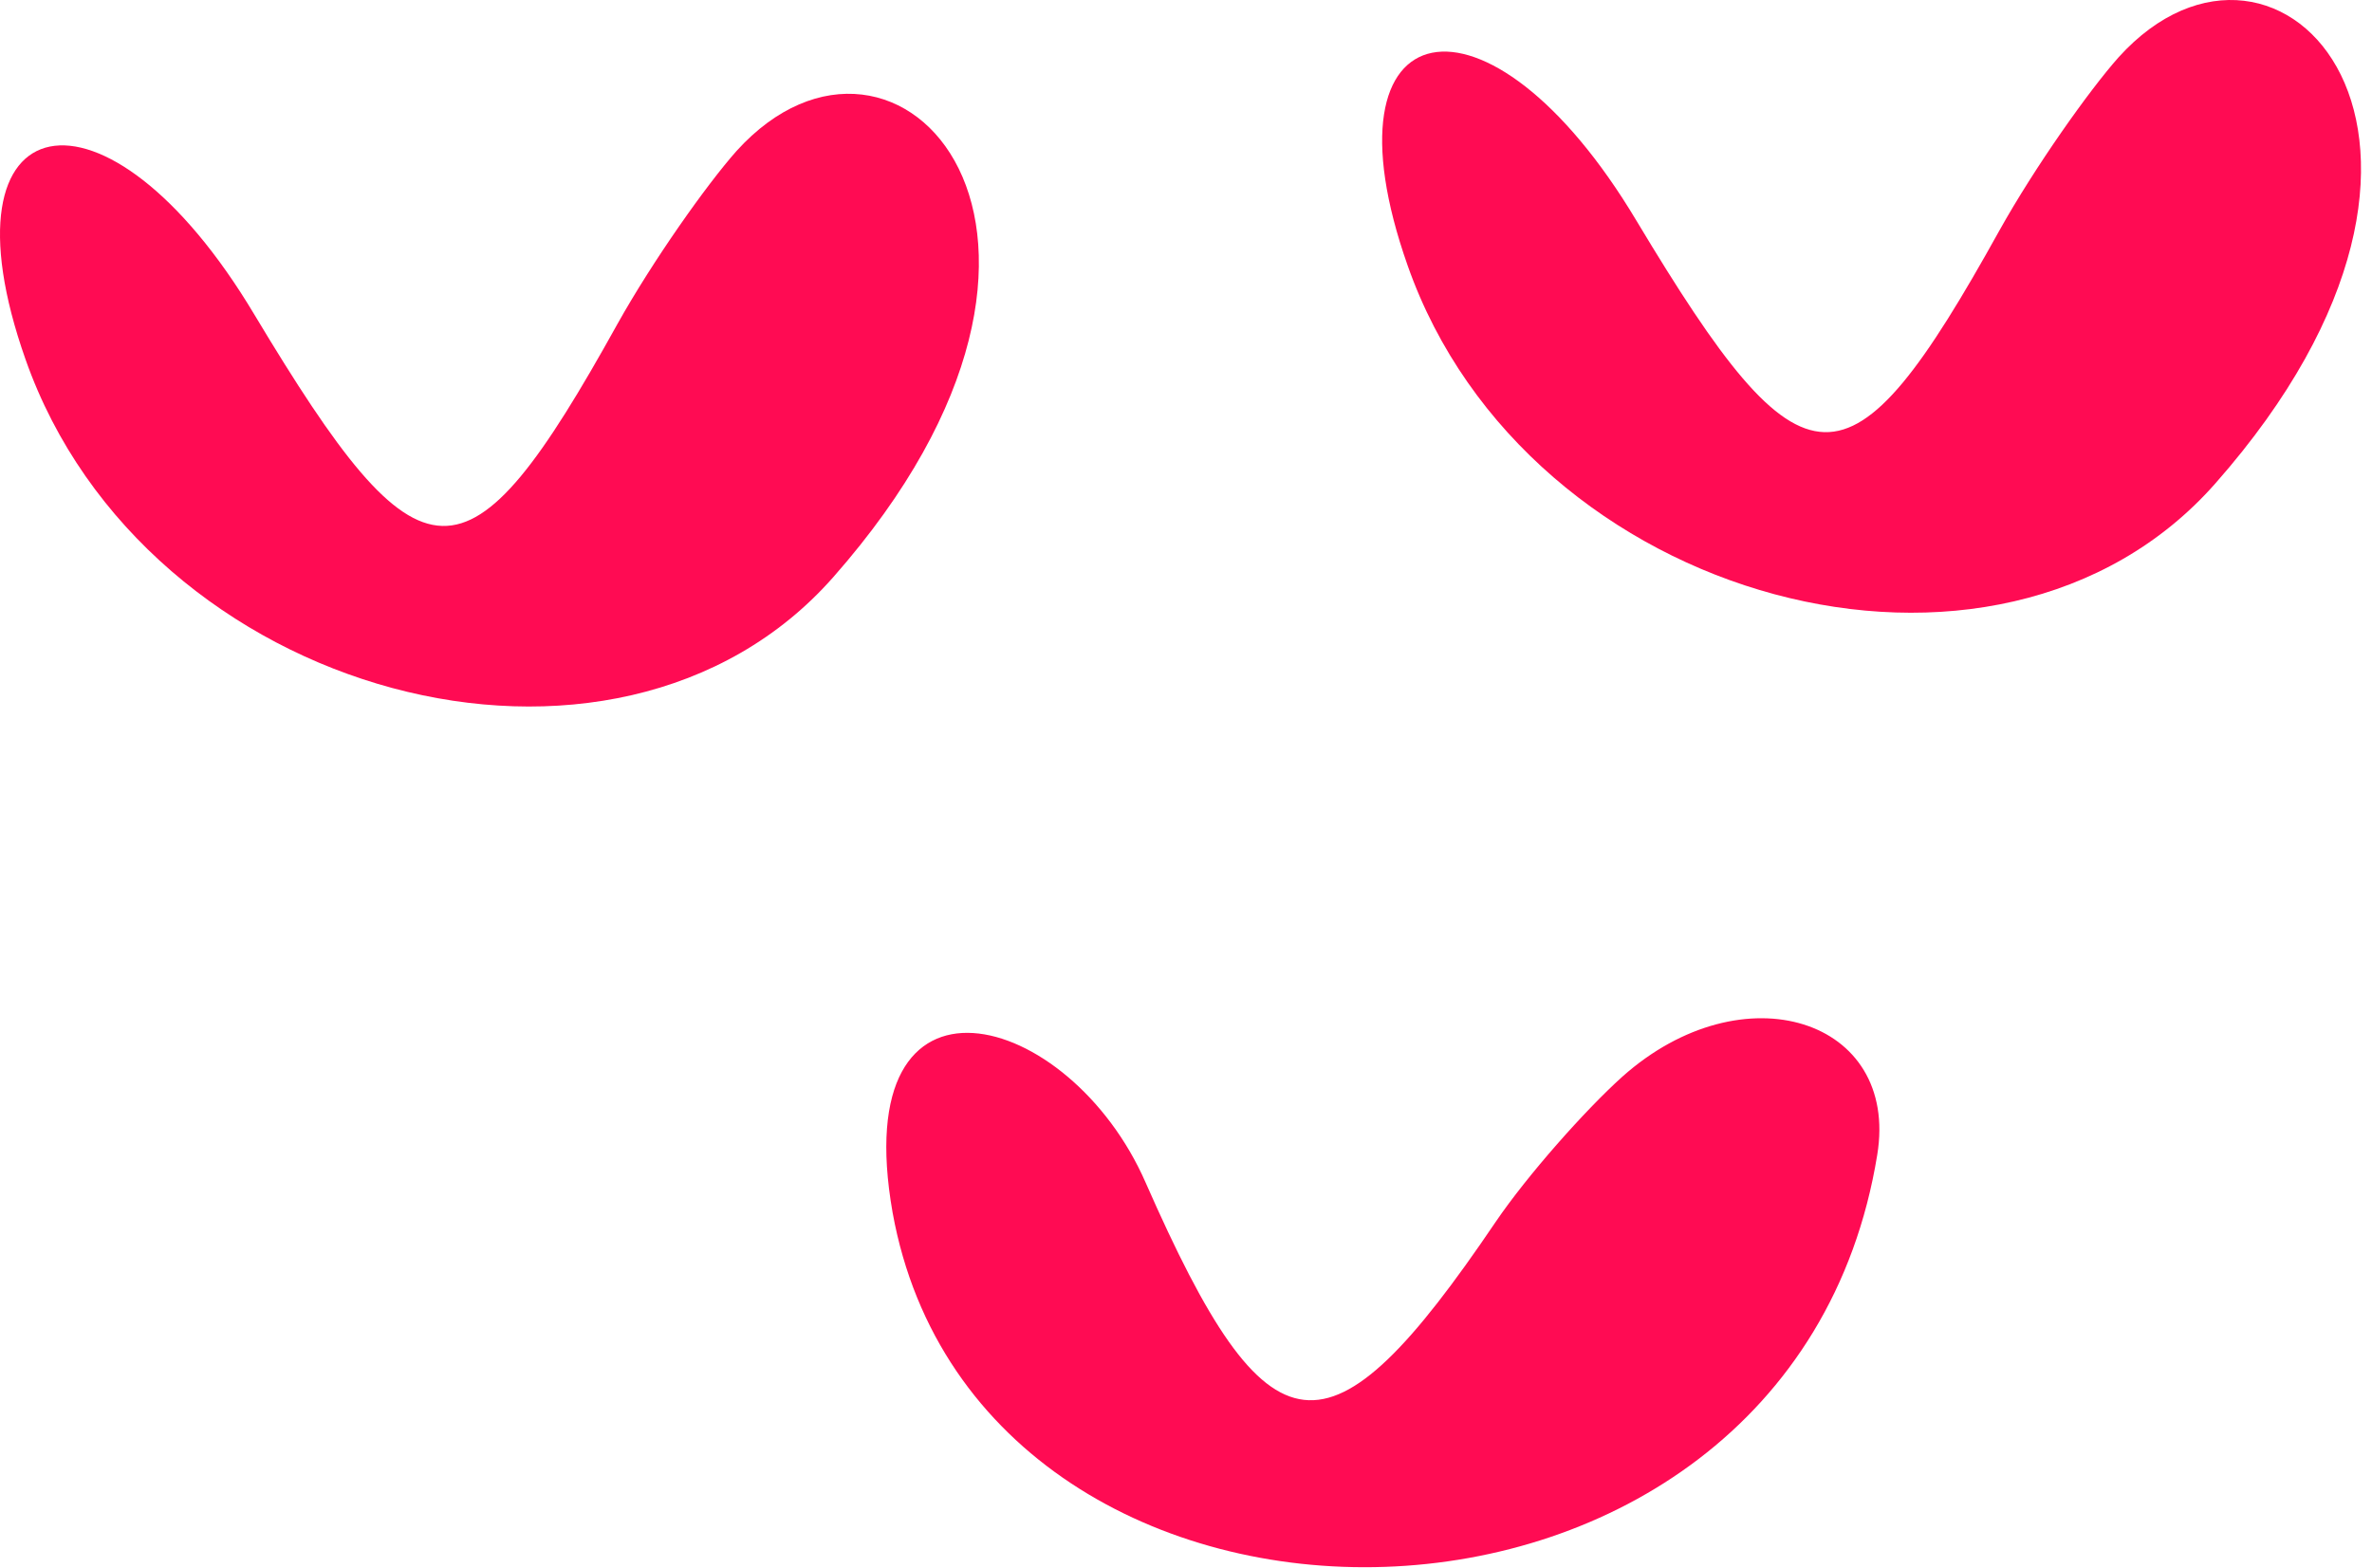
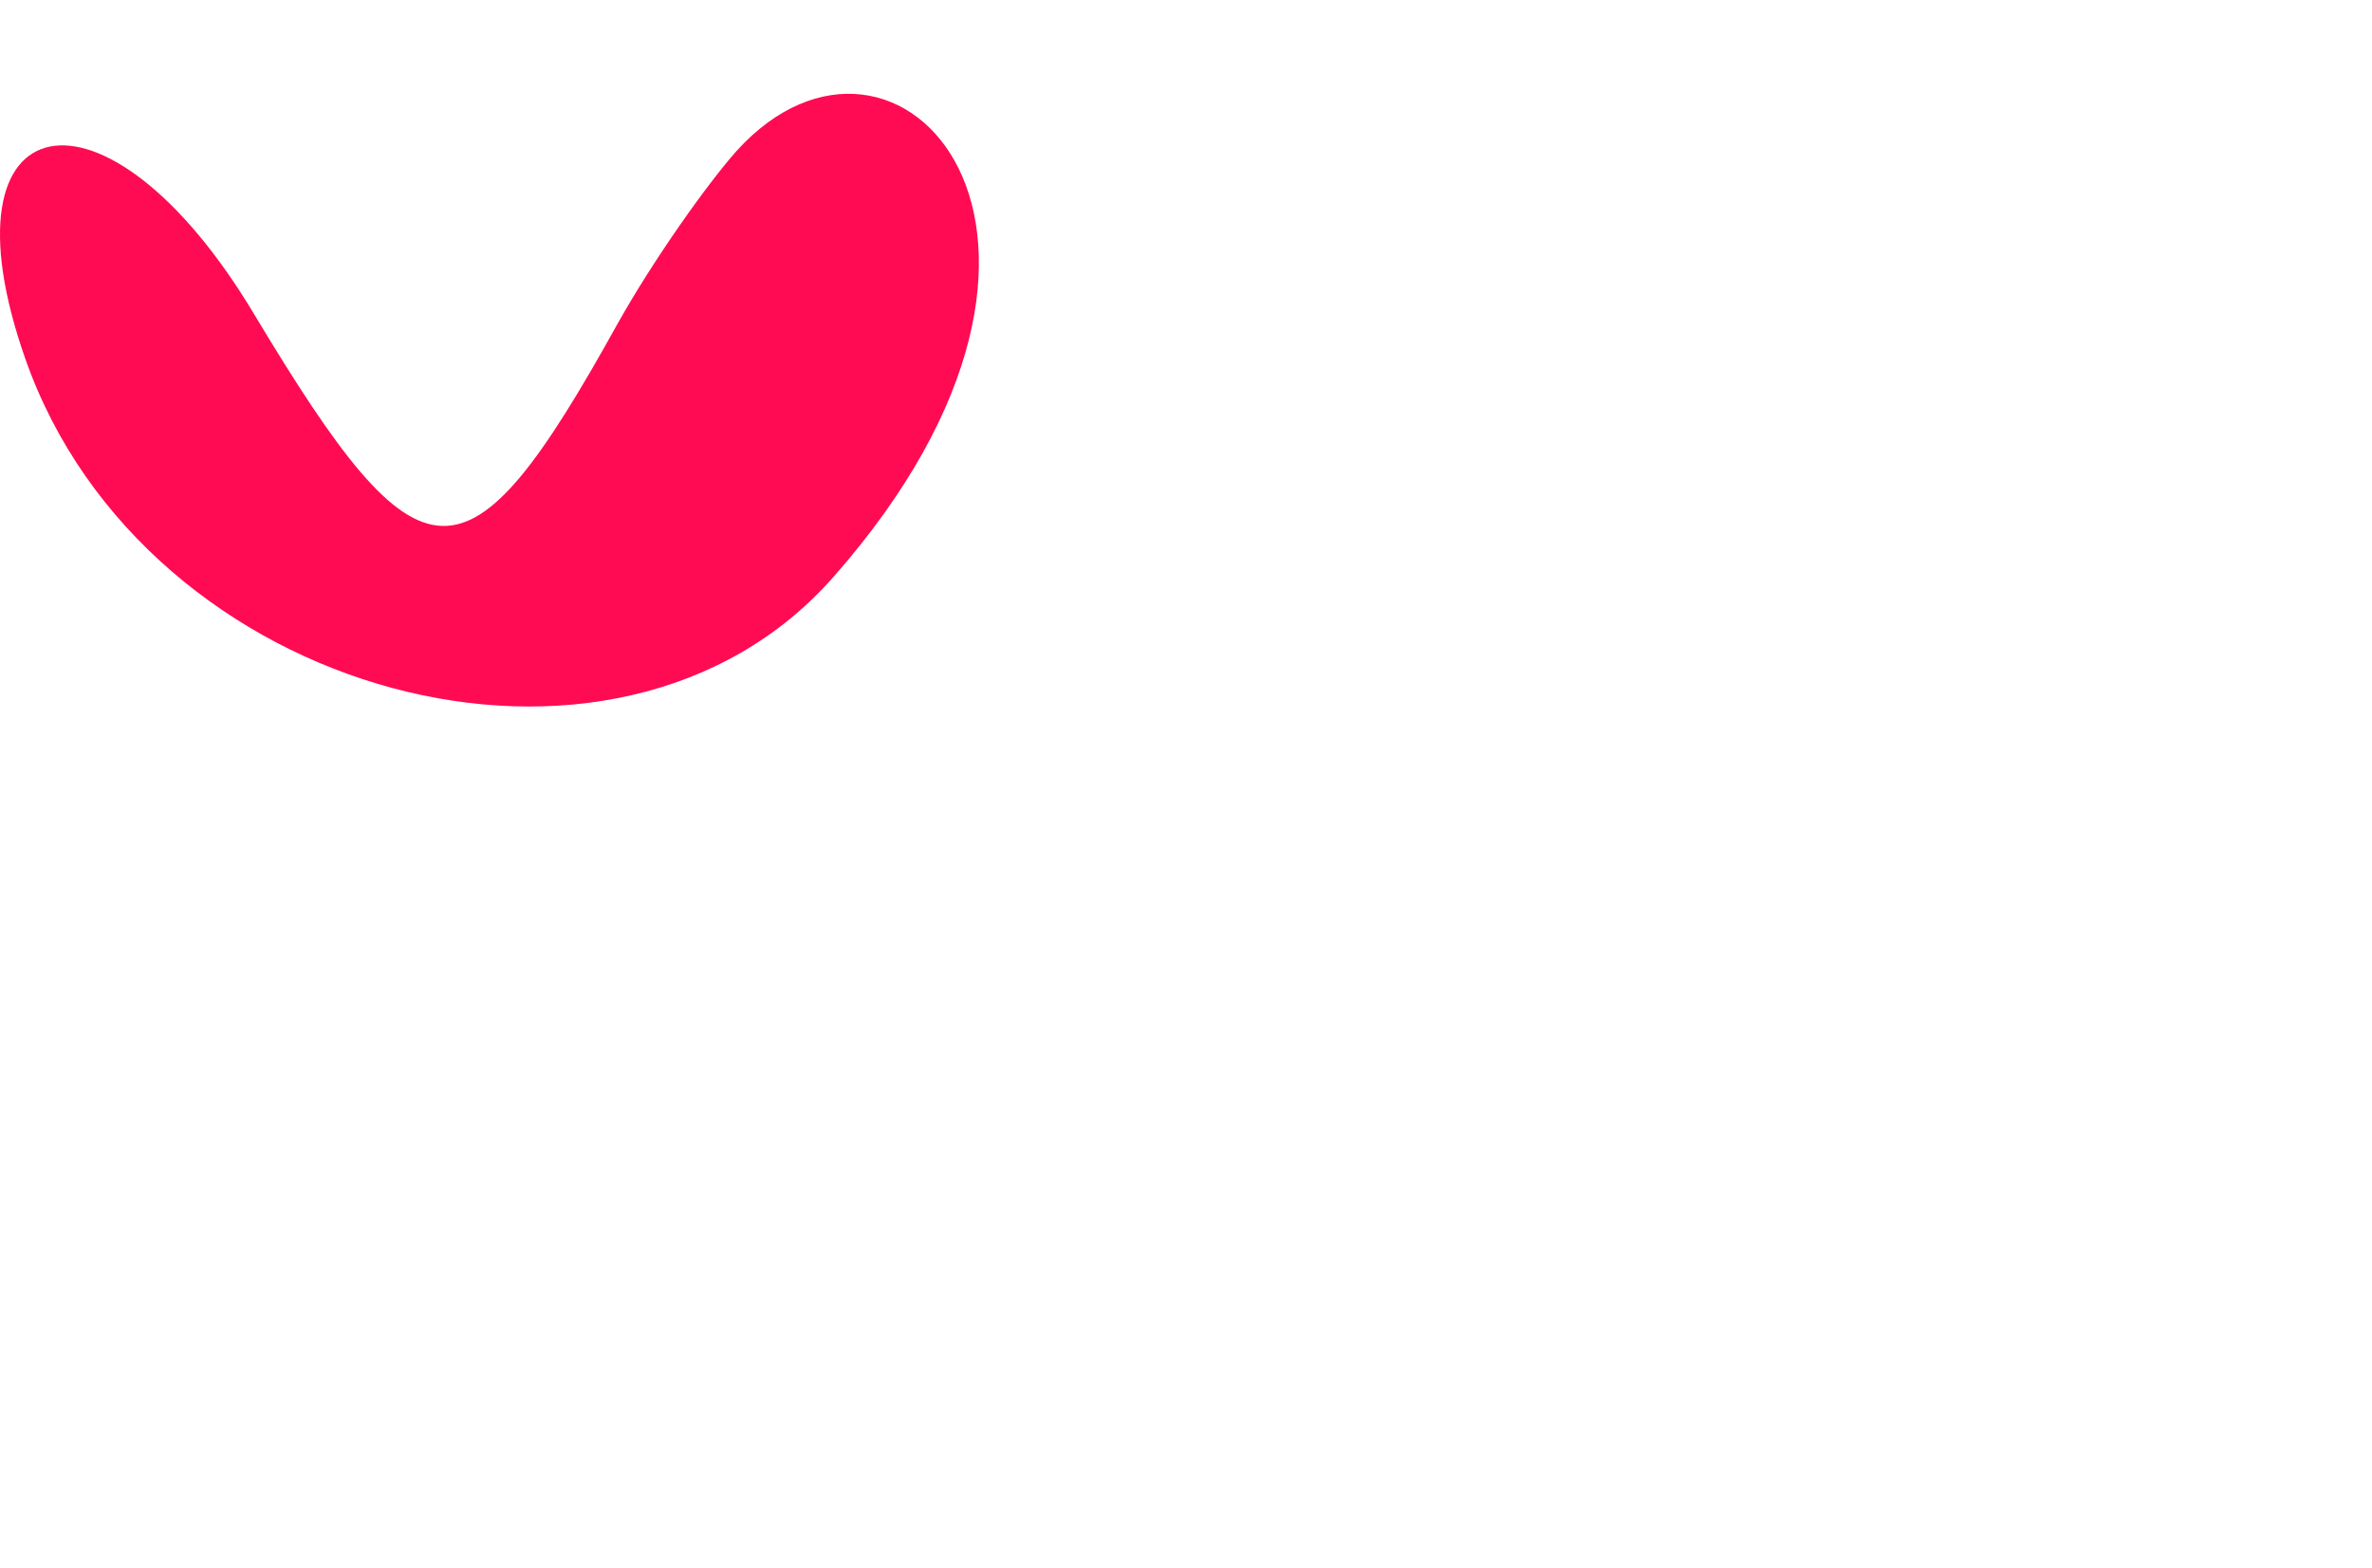
<svg xmlns="http://www.w3.org/2000/svg" width="177" height="117" viewBox="0 0 177 117" fill="none">
  <path d="M54.961 11.268C52.739 13.768 48.711 19.462 46.072 24.185C34.822 44.463 31.488 44.324 18.988 23.49C7.877 4.879 -4.901 7.518 1.905 26.824C10.794 52.102 45.933 61.546 62.183 43.073C84.822 17.379 66.906 -1.926 54.961 11.268Z" fill="#FF0B53" />
-   <path d="M158.097 4.268C155.875 6.768 151.846 12.463 149.208 17.185C137.957 37.463 134.624 37.324 122.124 16.49C111.013 -2.121 98.235 0.518 105.041 19.824C113.93 45.102 149.069 54.546 165.319 36.073C187.958 10.379 170.042 -8.926 158.097 4.268Z" fill="#FF0B53" />
-   <path d="M121.052 80.368C118.274 82.868 113.968 87.729 111.607 91.201C99.107 109.673 94.662 109.118 85.496 88.285C79.801 75.229 63.135 70.784 66.607 90.507C73.135 126.618 133.552 126.341 140.08 86.201C141.747 76.062 130.079 72.312 121.052 80.368Z" fill="#FF0B53" />
</svg>